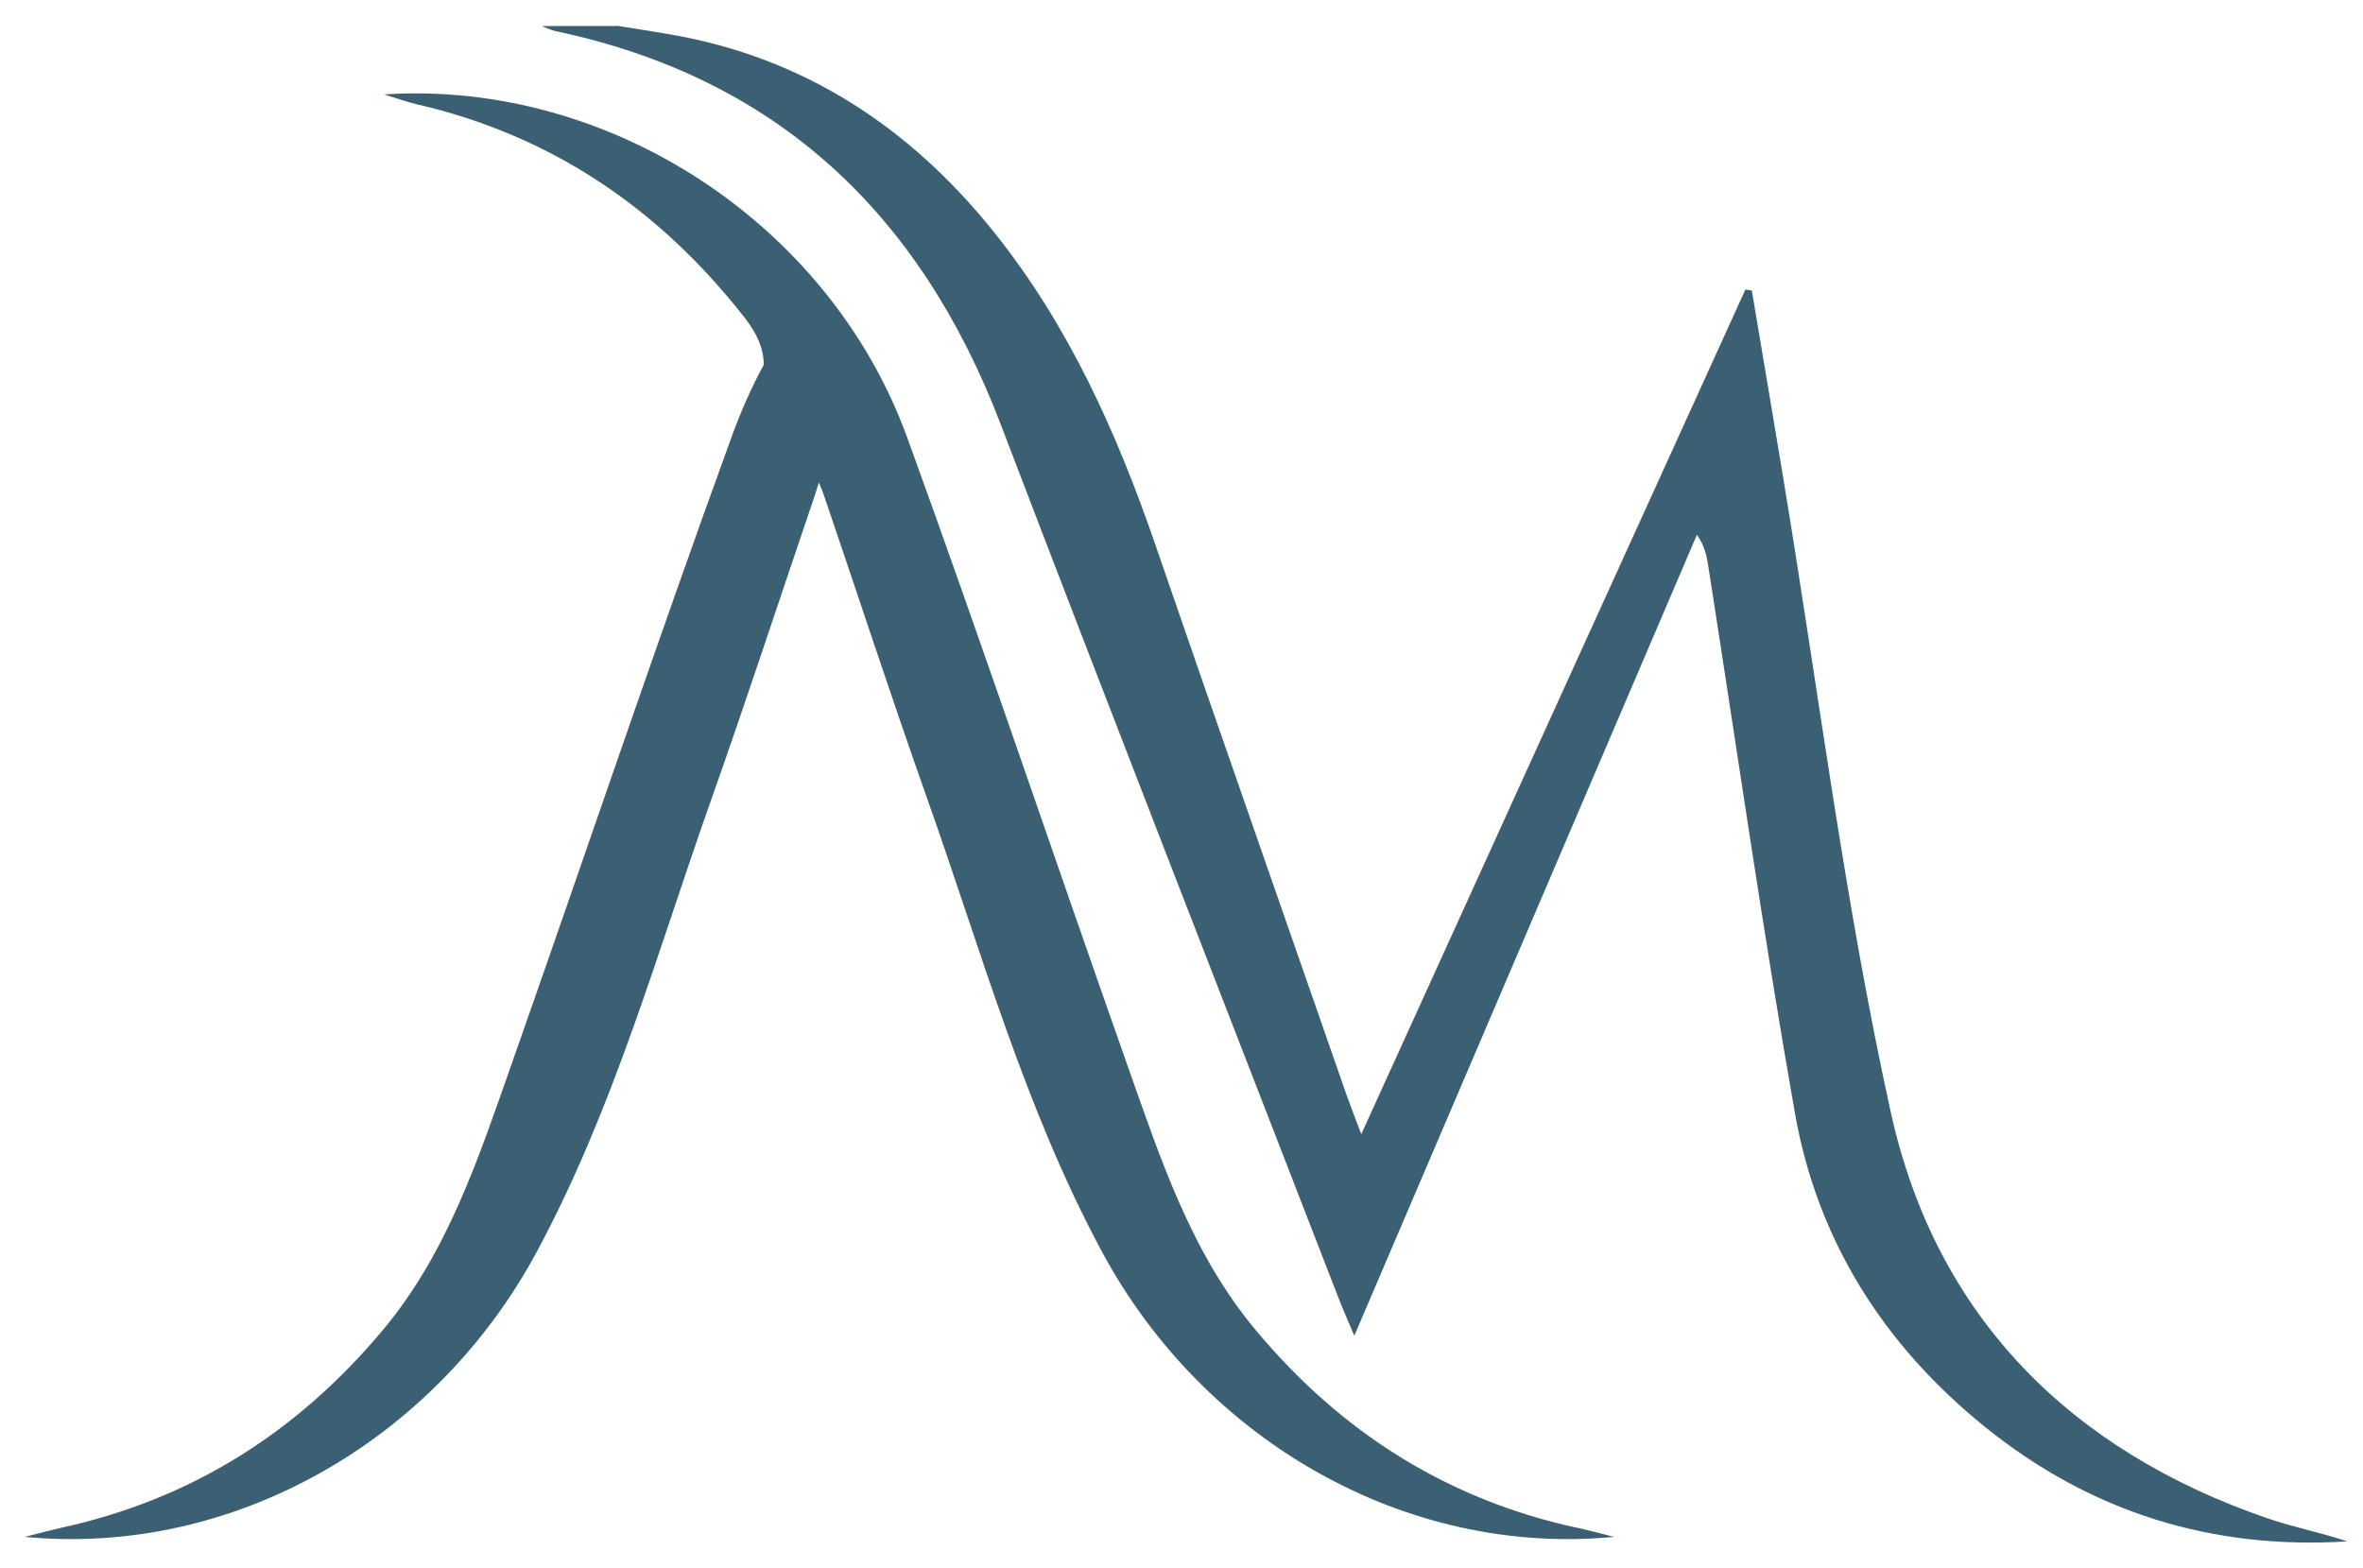
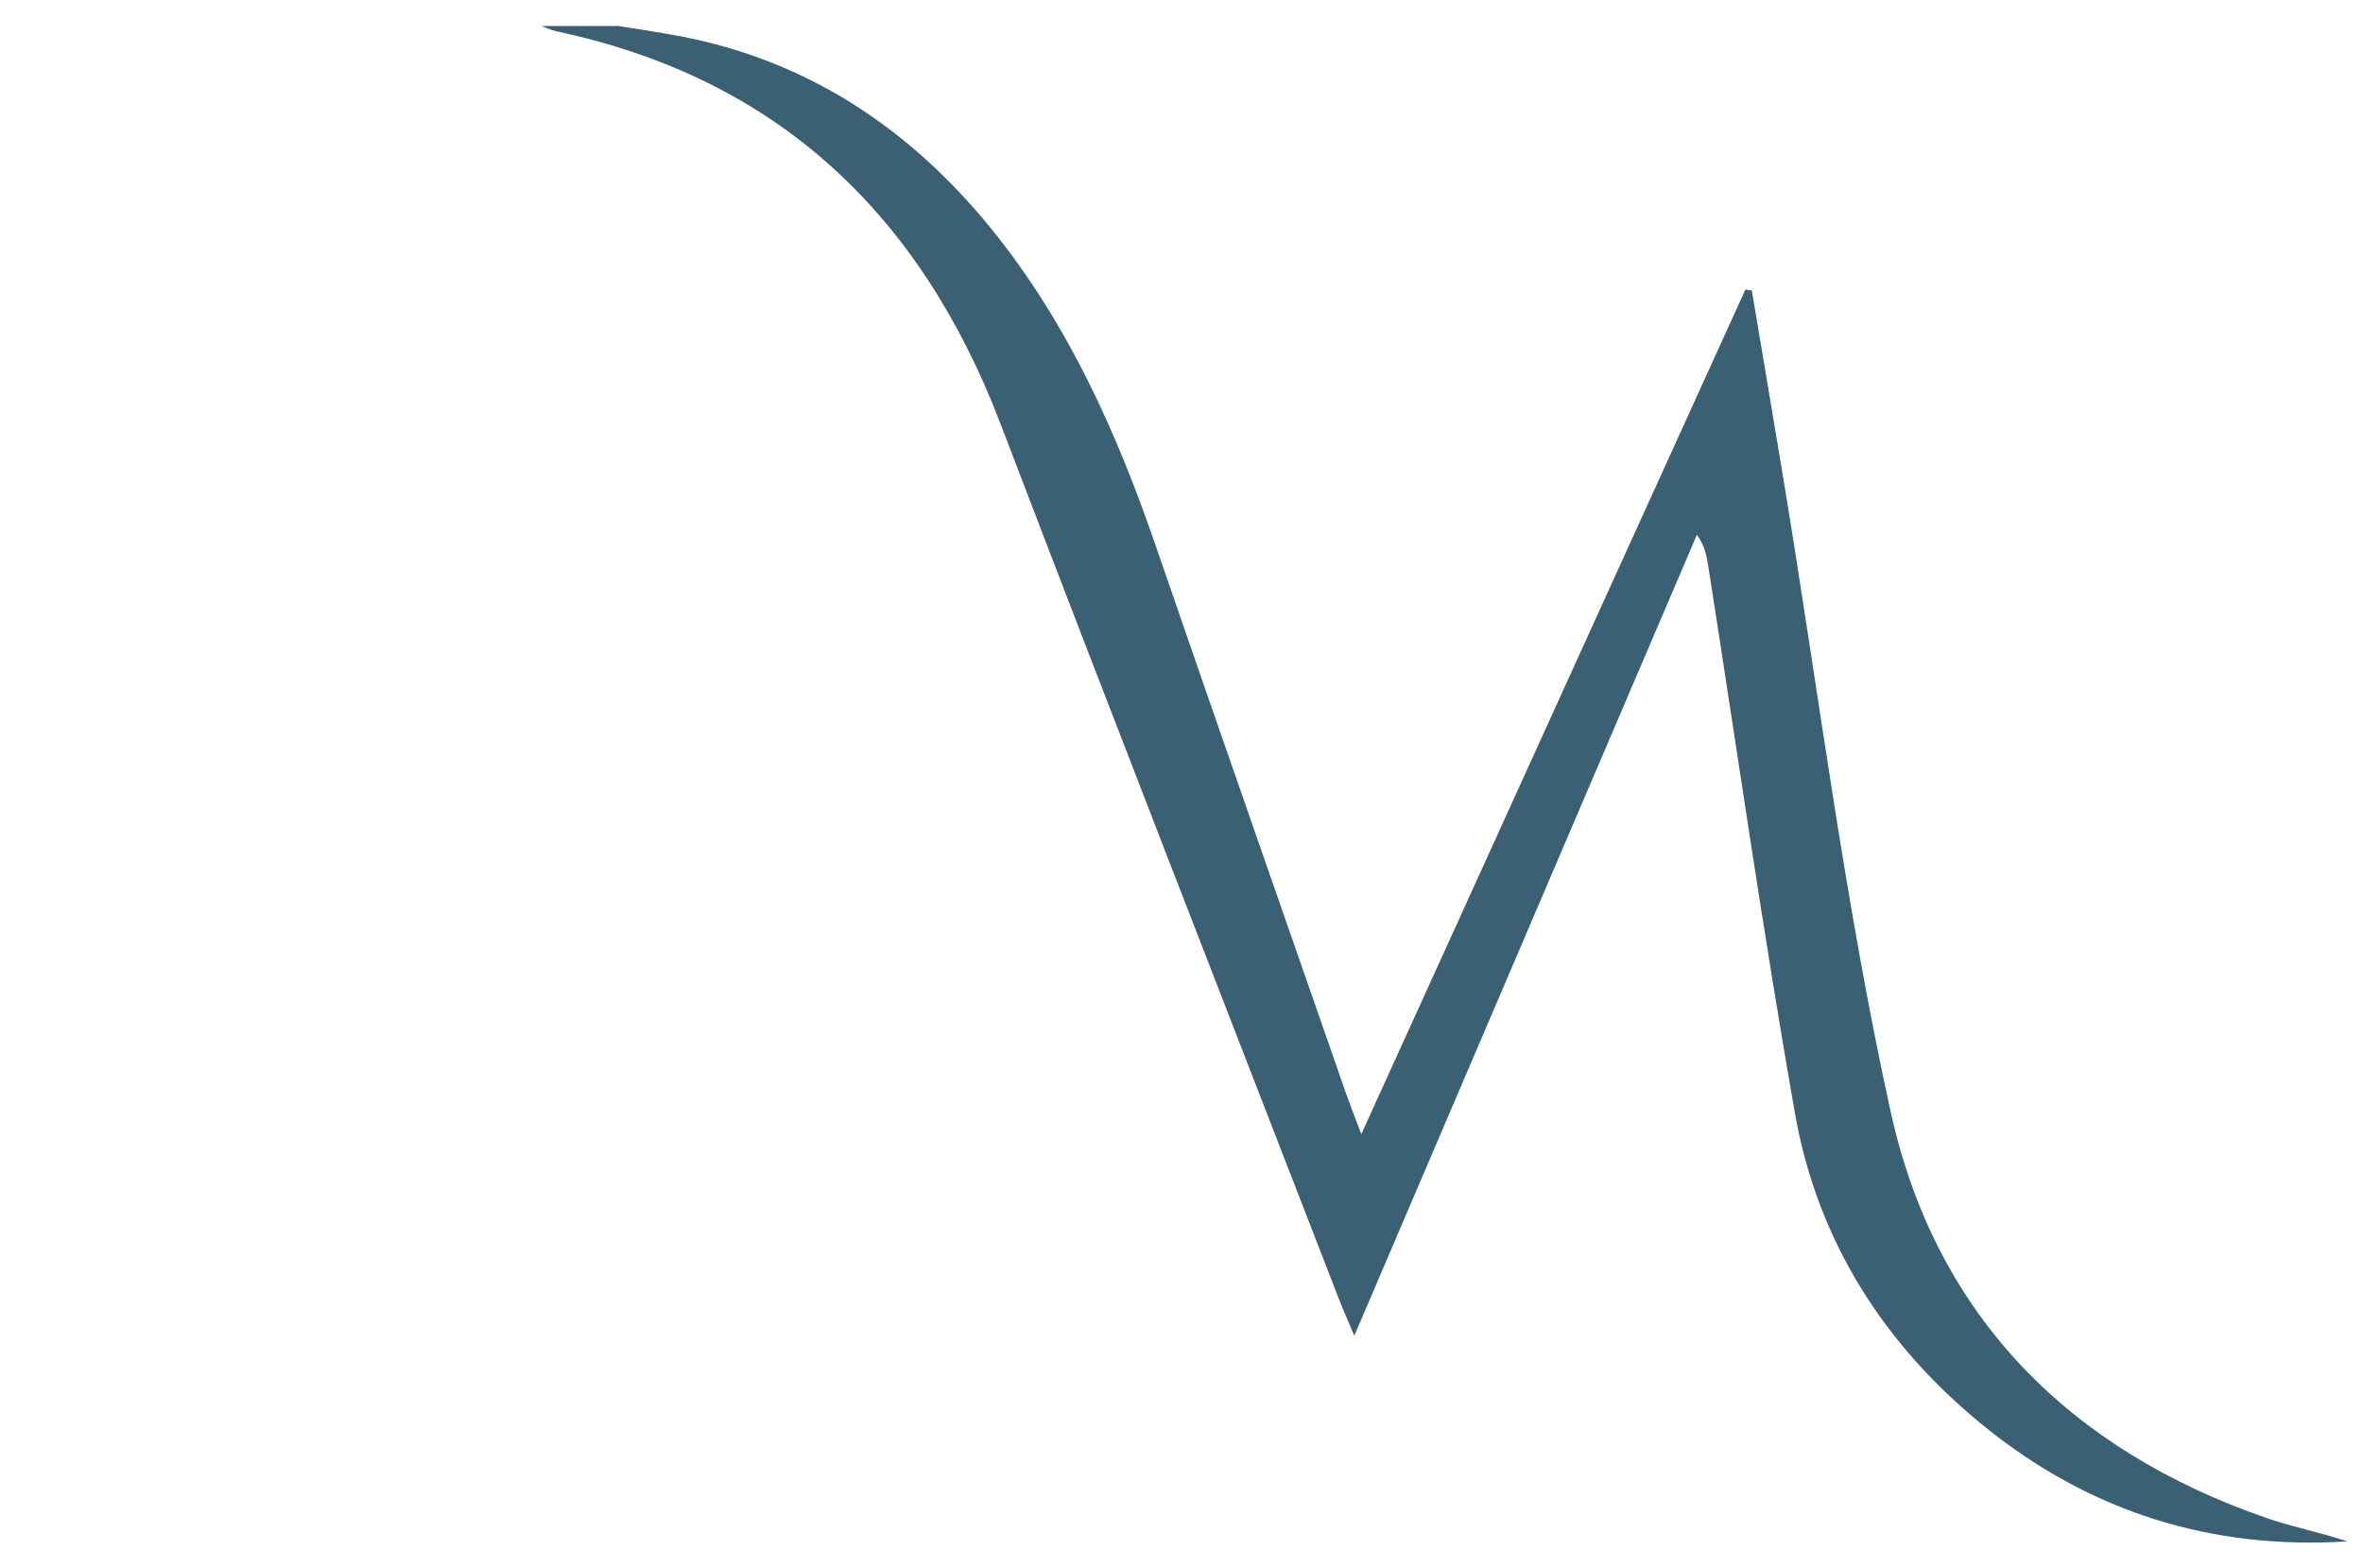
<svg xmlns="http://www.w3.org/2000/svg" id="_Слой_1" data-name="Слой 1" viewBox="0 0 172.44 114.44">
  <defs>
    <style> .cls-1 { fill: #3b6073; } </style>
  </defs>
  <path class="cls-1" d="m45.01,1.88c1.26.2,2.52.39,3.78.61,9.77,1.65,17.58,6.74,23.77,14.48,5.41,6.76,8.93,14.58,11.75,22.78,4.6,13.36,9.27,26.69,13.91,40.03.28.8.59,1.58,1.12,2.99,9.49-20.87,18.76-41.25,28.03-61.64.16.02.32.05.47.07.77,4.58,1.54,9.15,2.3,13.73,2.56,15.43,4.48,31,7.84,46.24,3.31,15.01,13.19,24.7,27.44,29.62,1.92.66,3.94,1.05,5.87,1.7-9.83.62-18.68-2.1-26.43-8.35-7.32-5.91-12.23-13.53-13.88-22.93-2.33-13.24-4.23-26.56-6.31-39.84-.12-.74-.23-1.49-.84-2.34-8.25,19.3-16.51,38.6-25,58.45-.55-1.31-.91-2.11-1.22-2.93-8.21-21.2-16.48-42.37-24.59-63.6-5.9-15.45-16.41-25.28-32.44-28.67-.36-.08-.71-.25-1.06-.38,1.83,0,3.66,0,5.49,0Z" />
-   <path class="cls-1" d="m115.09,111.5c-9.42-2.05-17.16-6.91-23.42-14.39-4.79-5.71-7.02-12.66-9.45-19.52-5.37-15.21-10.51-30.51-16.02-45.67-5.69-15.63-21.77-26.1-38.17-25.03.99.3,1.68.56,2.39.72,9.81,2.27,17.68,7.59,23.94,15.6.91,1.17,1.36,2.24,1.38,3.4-.88,1.62-1.65,3.34-2.36,5.3-5.52,15.16-10.66,30.45-16.02,45.67-2.42,6.86-4.66,13.81-9.45,19.52-6.27,7.48-14,12.33-23.42,14.39-.71.16-1.42.35-2.69.67,15.23,1.46,29.98-7.04,37.39-20.84,5.61-10.44,8.77-21.83,12.7-32.93,2.62-7.39,5.05-14.84,7.58-22.26.03-.1.14-.44.29-.92.14.35.26.63.36.92,2.53,7.42,4.96,14.87,7.58,22.26,3.93,11.09,7.09,22.49,12.7,32.93,7.41,13.8,22.17,22.3,37.39,20.84-1.27-.32-1.98-.51-2.69-.67Z" />
</svg>